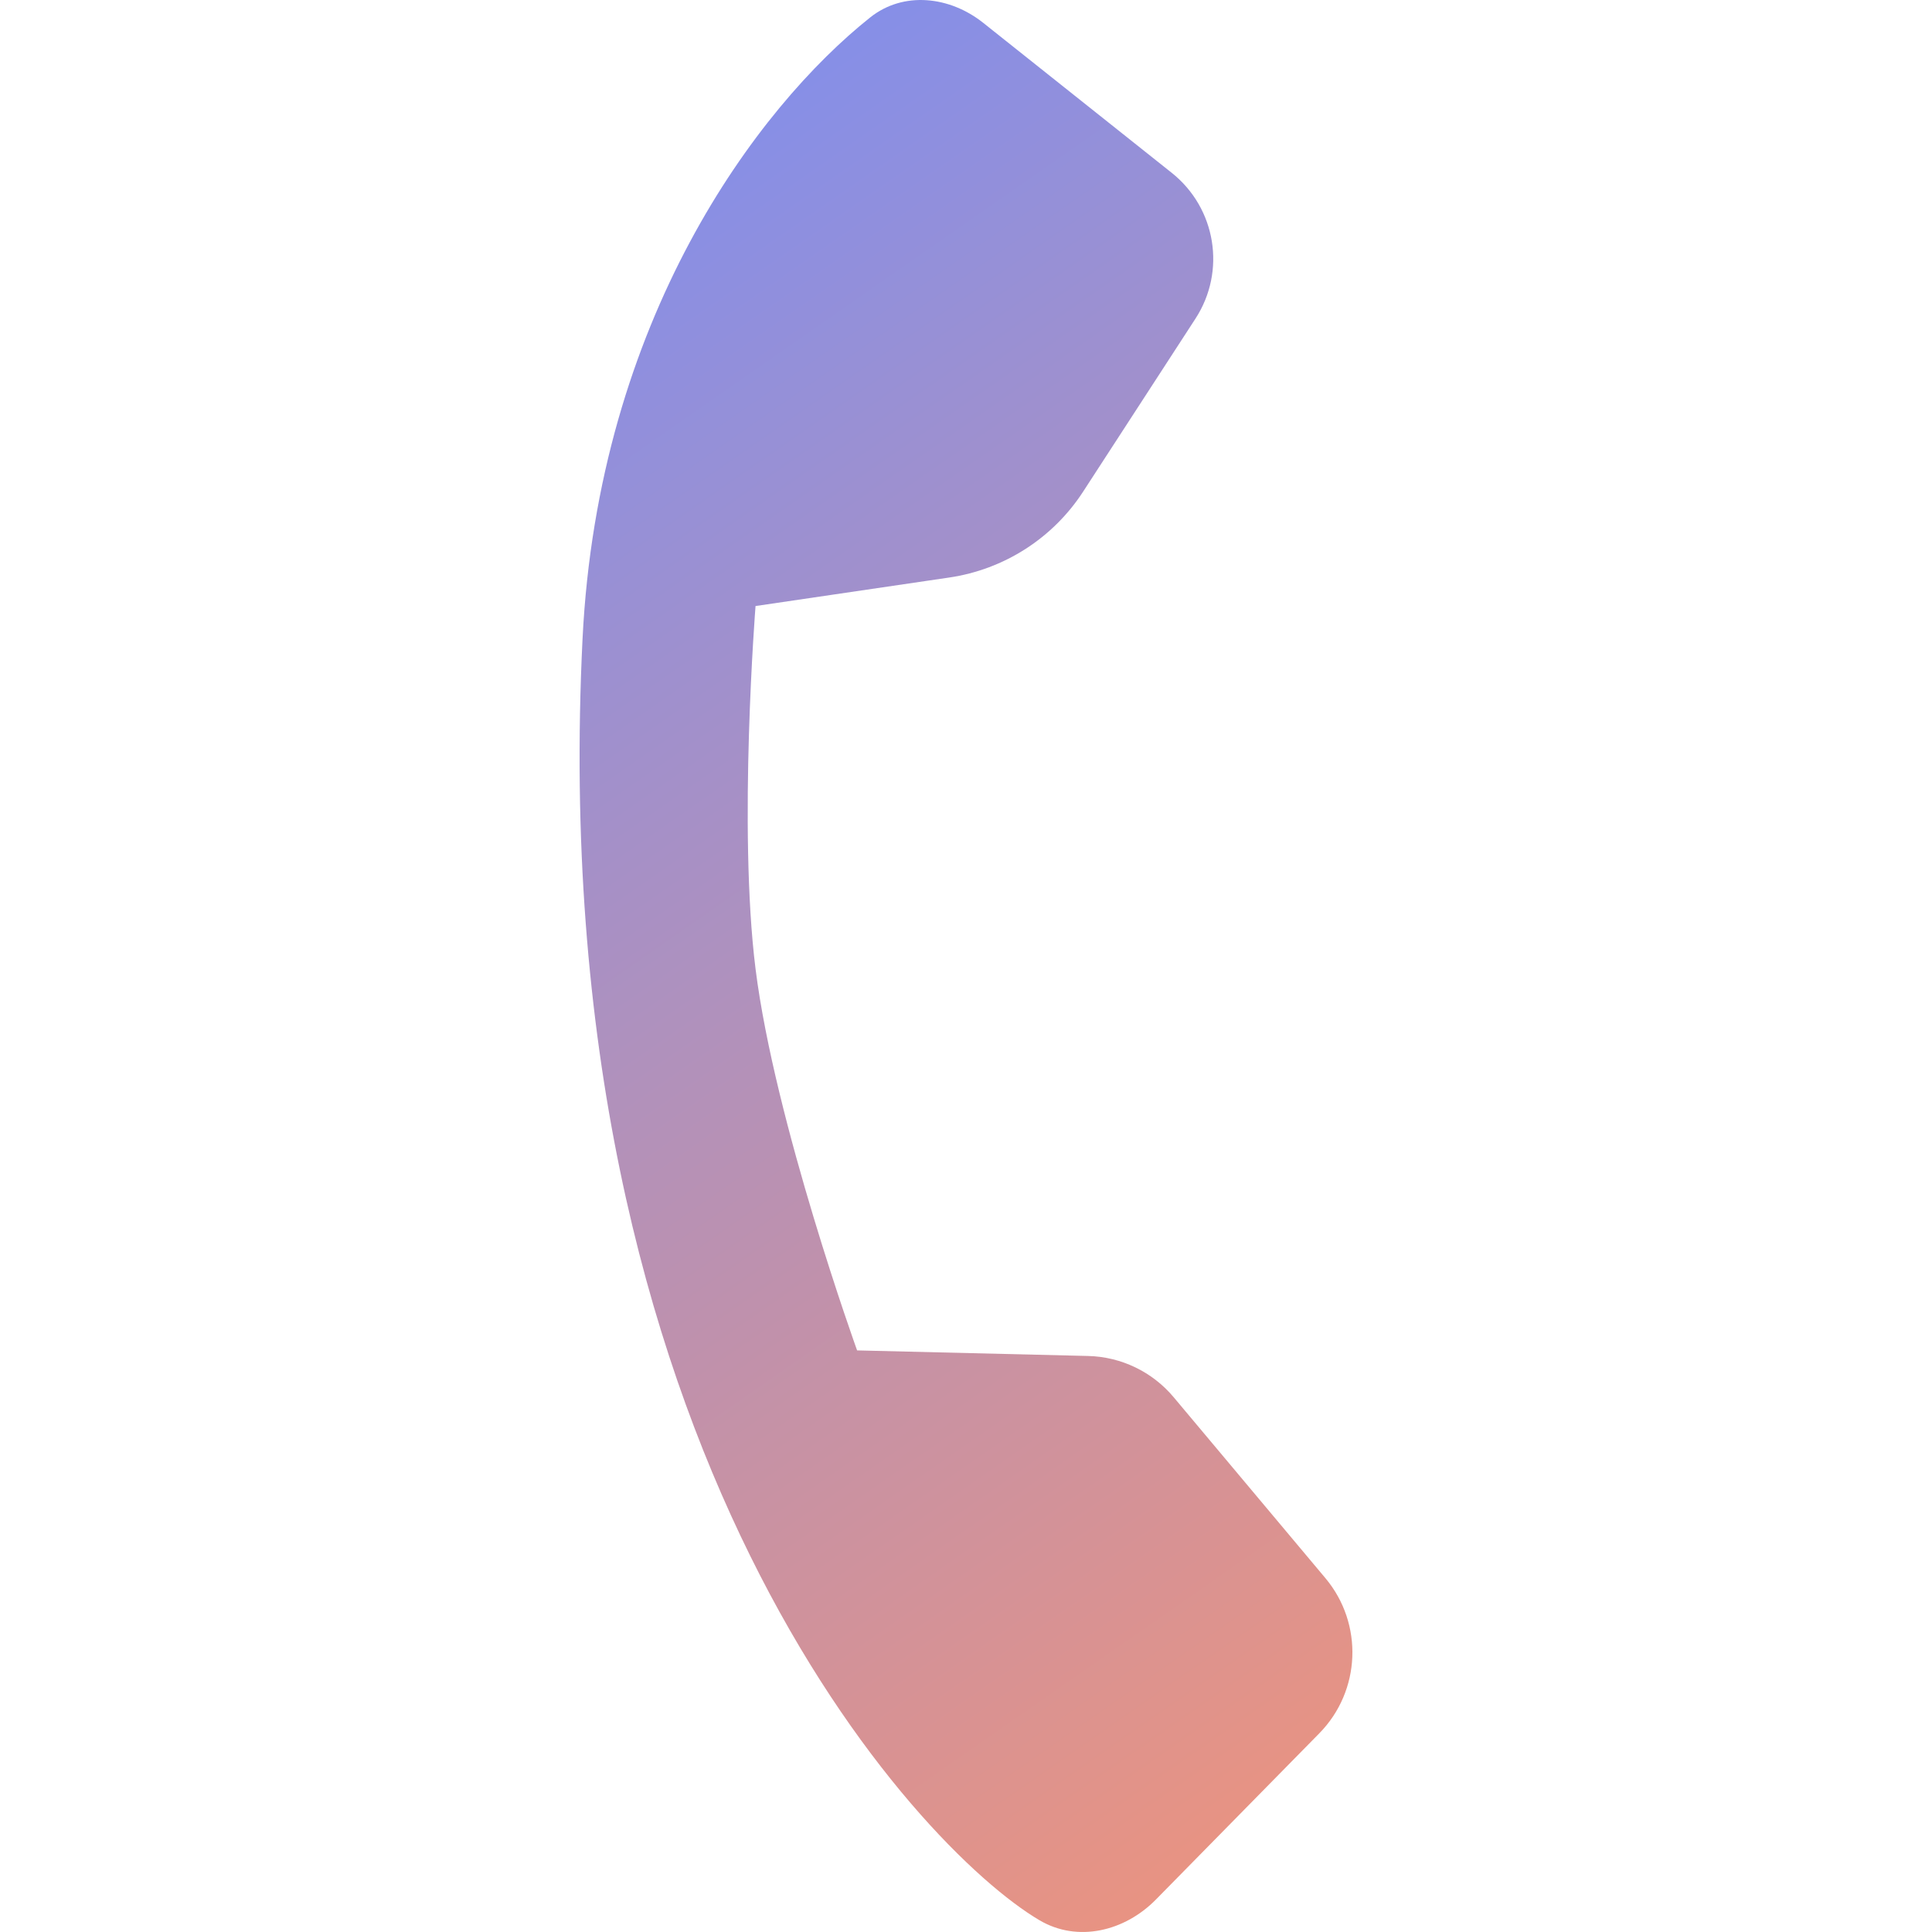
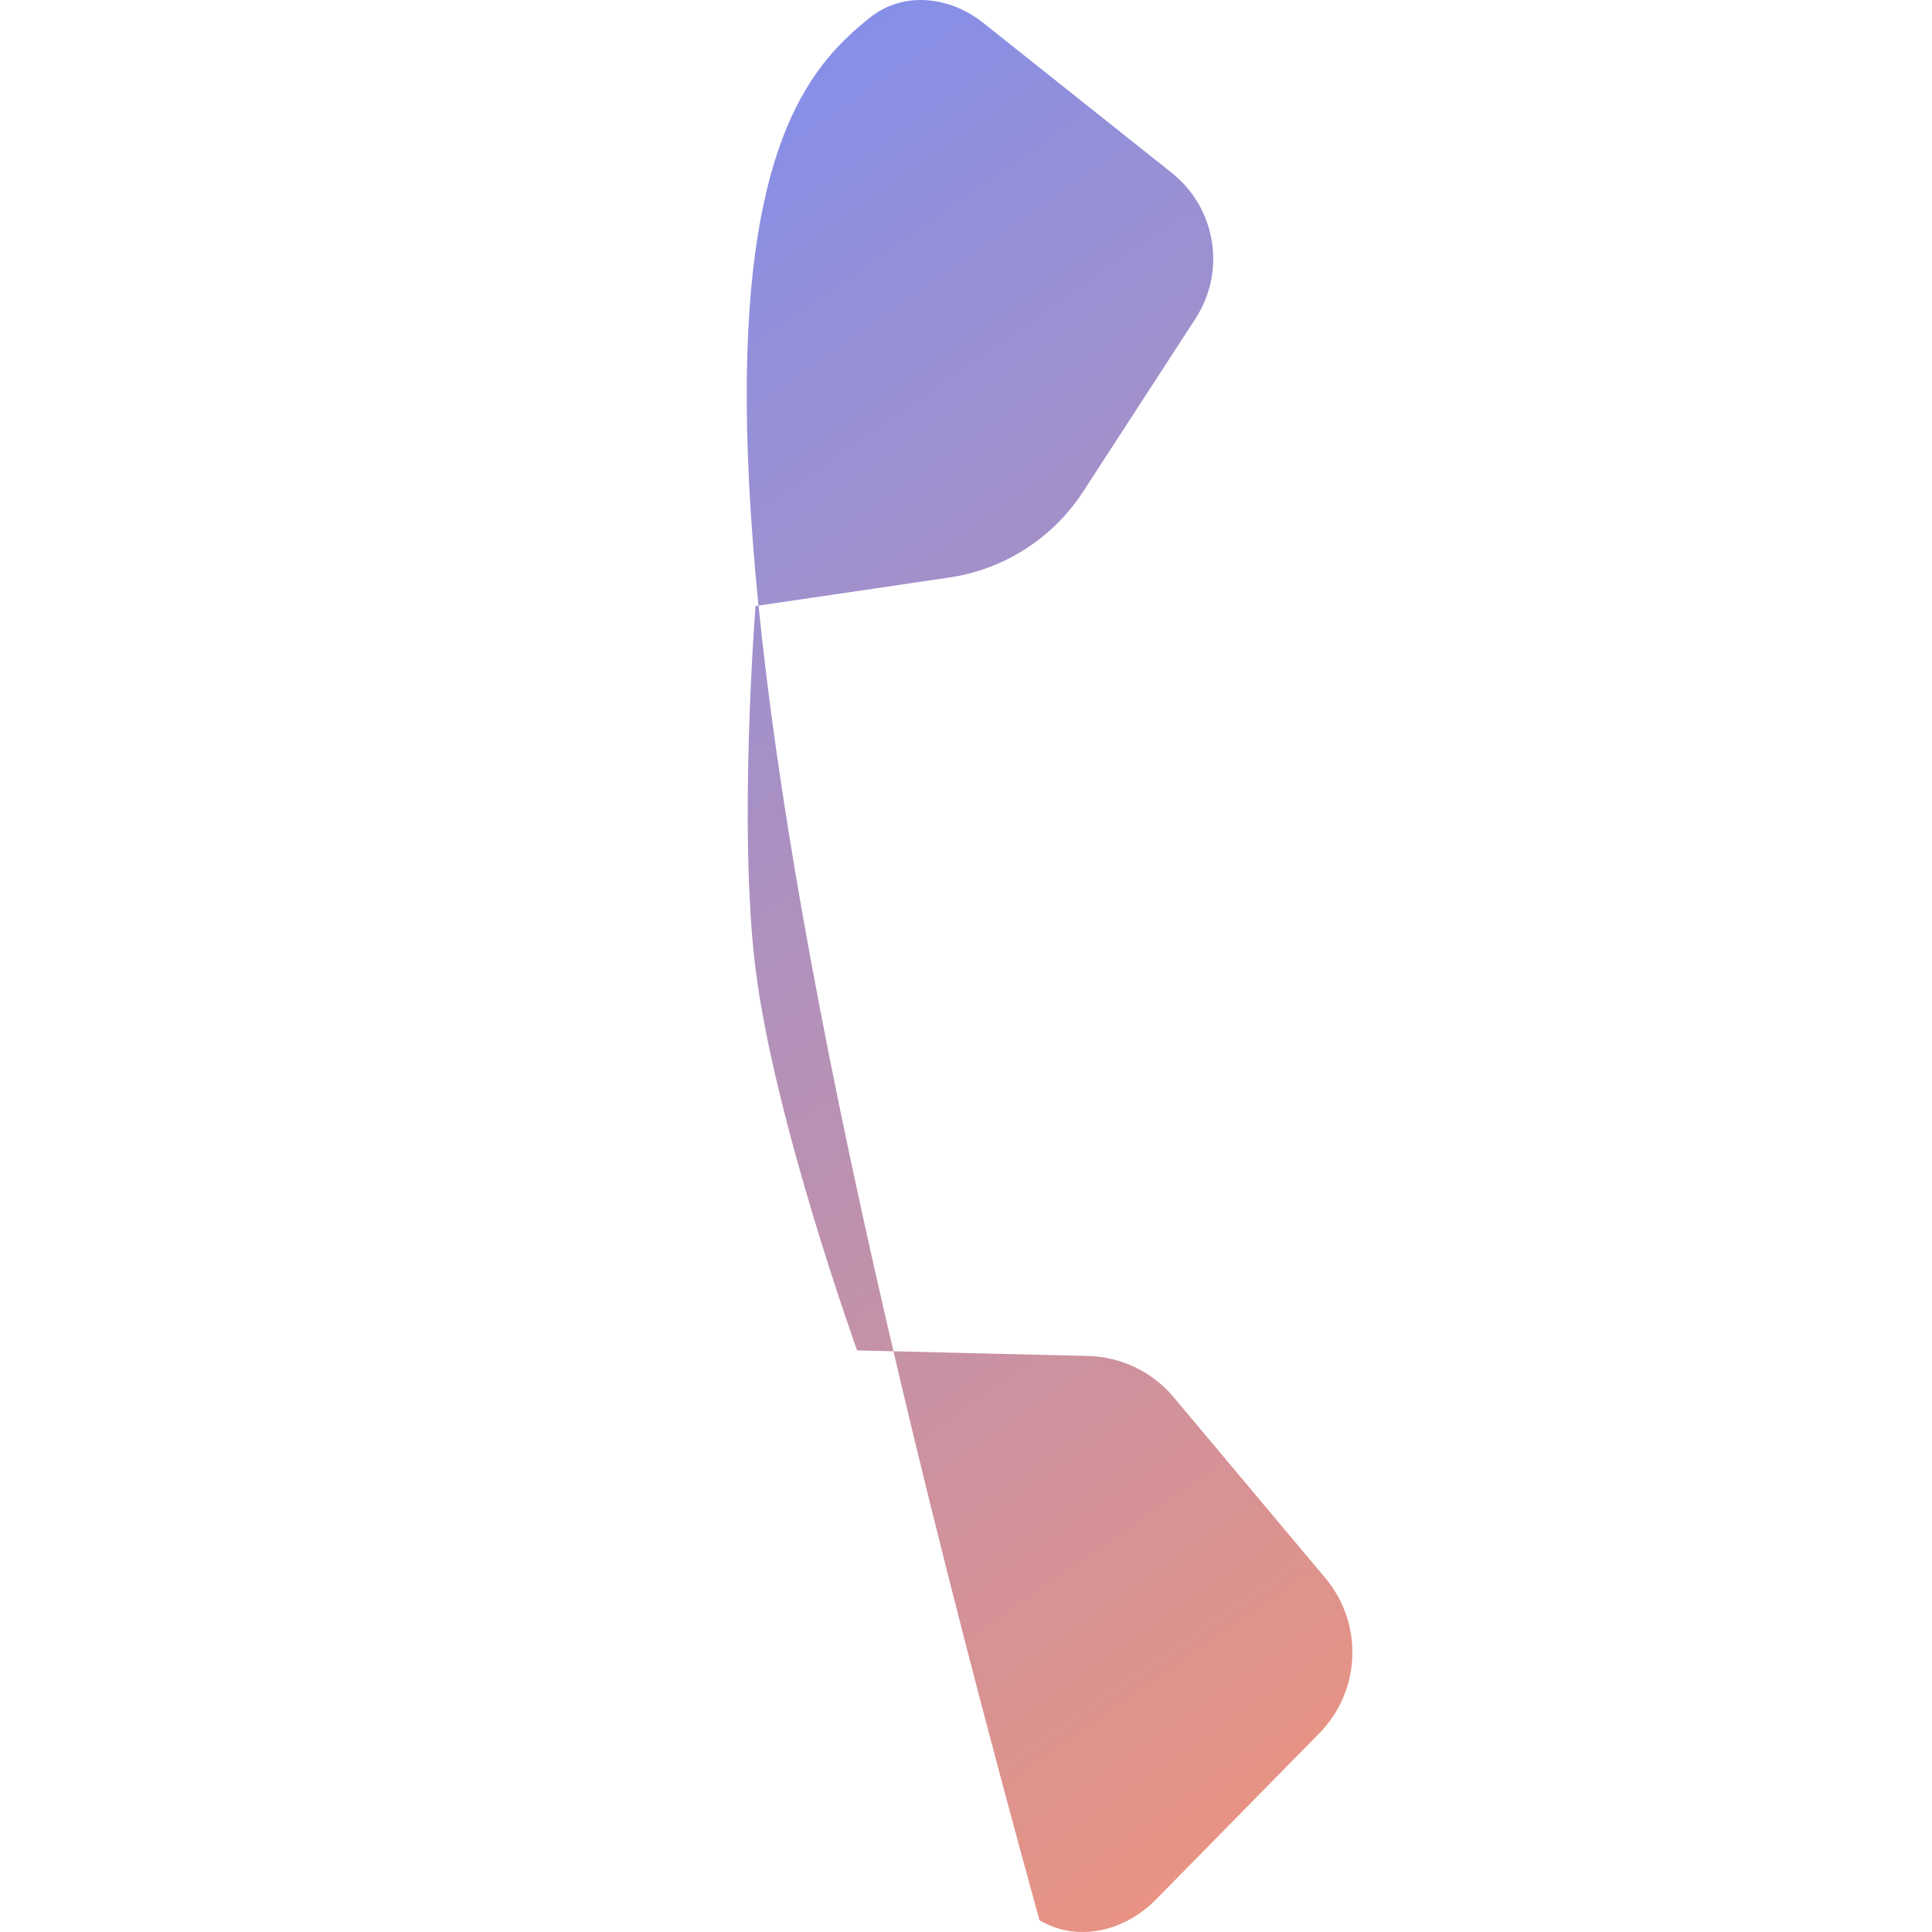
<svg xmlns="http://www.w3.org/2000/svg" width="60" height="60" viewBox="0 0 60 60" fill="none">
-   <path d="M29.477 17.936L23.464 18.821C23.464 18.821 22.917 25.723 23.464 30.089C24.059 34.841 26.618 41.938 26.618 41.938L33.791 42.111C34.819 42.136 35.787 42.602 36.448 43.39L41.162 49.011C42.349 50.427 42.266 52.514 40.971 53.831L35.899 58.991C34.932 59.976 33.471 60.336 32.282 59.635C28.465 57.384 16.858 44.943 18.091 19.845C18.578 9.936 23.496 3.349 27.025 0.541C28.061 -0.283 29.497 -0.116 30.533 0.708L36.389 5.367C37.766 6.463 38.085 8.419 37.128 9.893L33.637 15.269C32.7 16.713 31.184 17.685 29.477 17.936Z" fill="url(#paint0_linear_833_13)" />
+   <path d="M29.477 17.936L23.464 18.821C23.464 18.821 22.917 25.723 23.464 30.089C24.059 34.841 26.618 41.938 26.618 41.938L33.791 42.111C34.819 42.136 35.787 42.602 36.448 43.39L41.162 49.011C42.349 50.427 42.266 52.514 40.971 53.831L35.899 58.991C34.932 59.976 33.471 60.336 32.282 59.635C18.578 9.936 23.496 3.349 27.025 0.541C28.061 -0.283 29.497 -0.116 30.533 0.708L36.389 5.367C37.766 6.463 38.085 8.419 37.128 9.893L33.637 15.269C32.7 16.713 31.184 17.685 29.477 17.936Z" fill="url(#paint0_linear_833_13)" />
  <defs>
    <linearGradient id="paint0_linear_833_13" x1="1.974" y1="2.687" x2="46.549" y2="66.669" gradientUnits="userSpaceOnUse">
      <stop stop-color="#6F8EFF" />
      <stop offset="1" stop-color="#FF946B" />
    </linearGradient>
  </defs>
</svg>